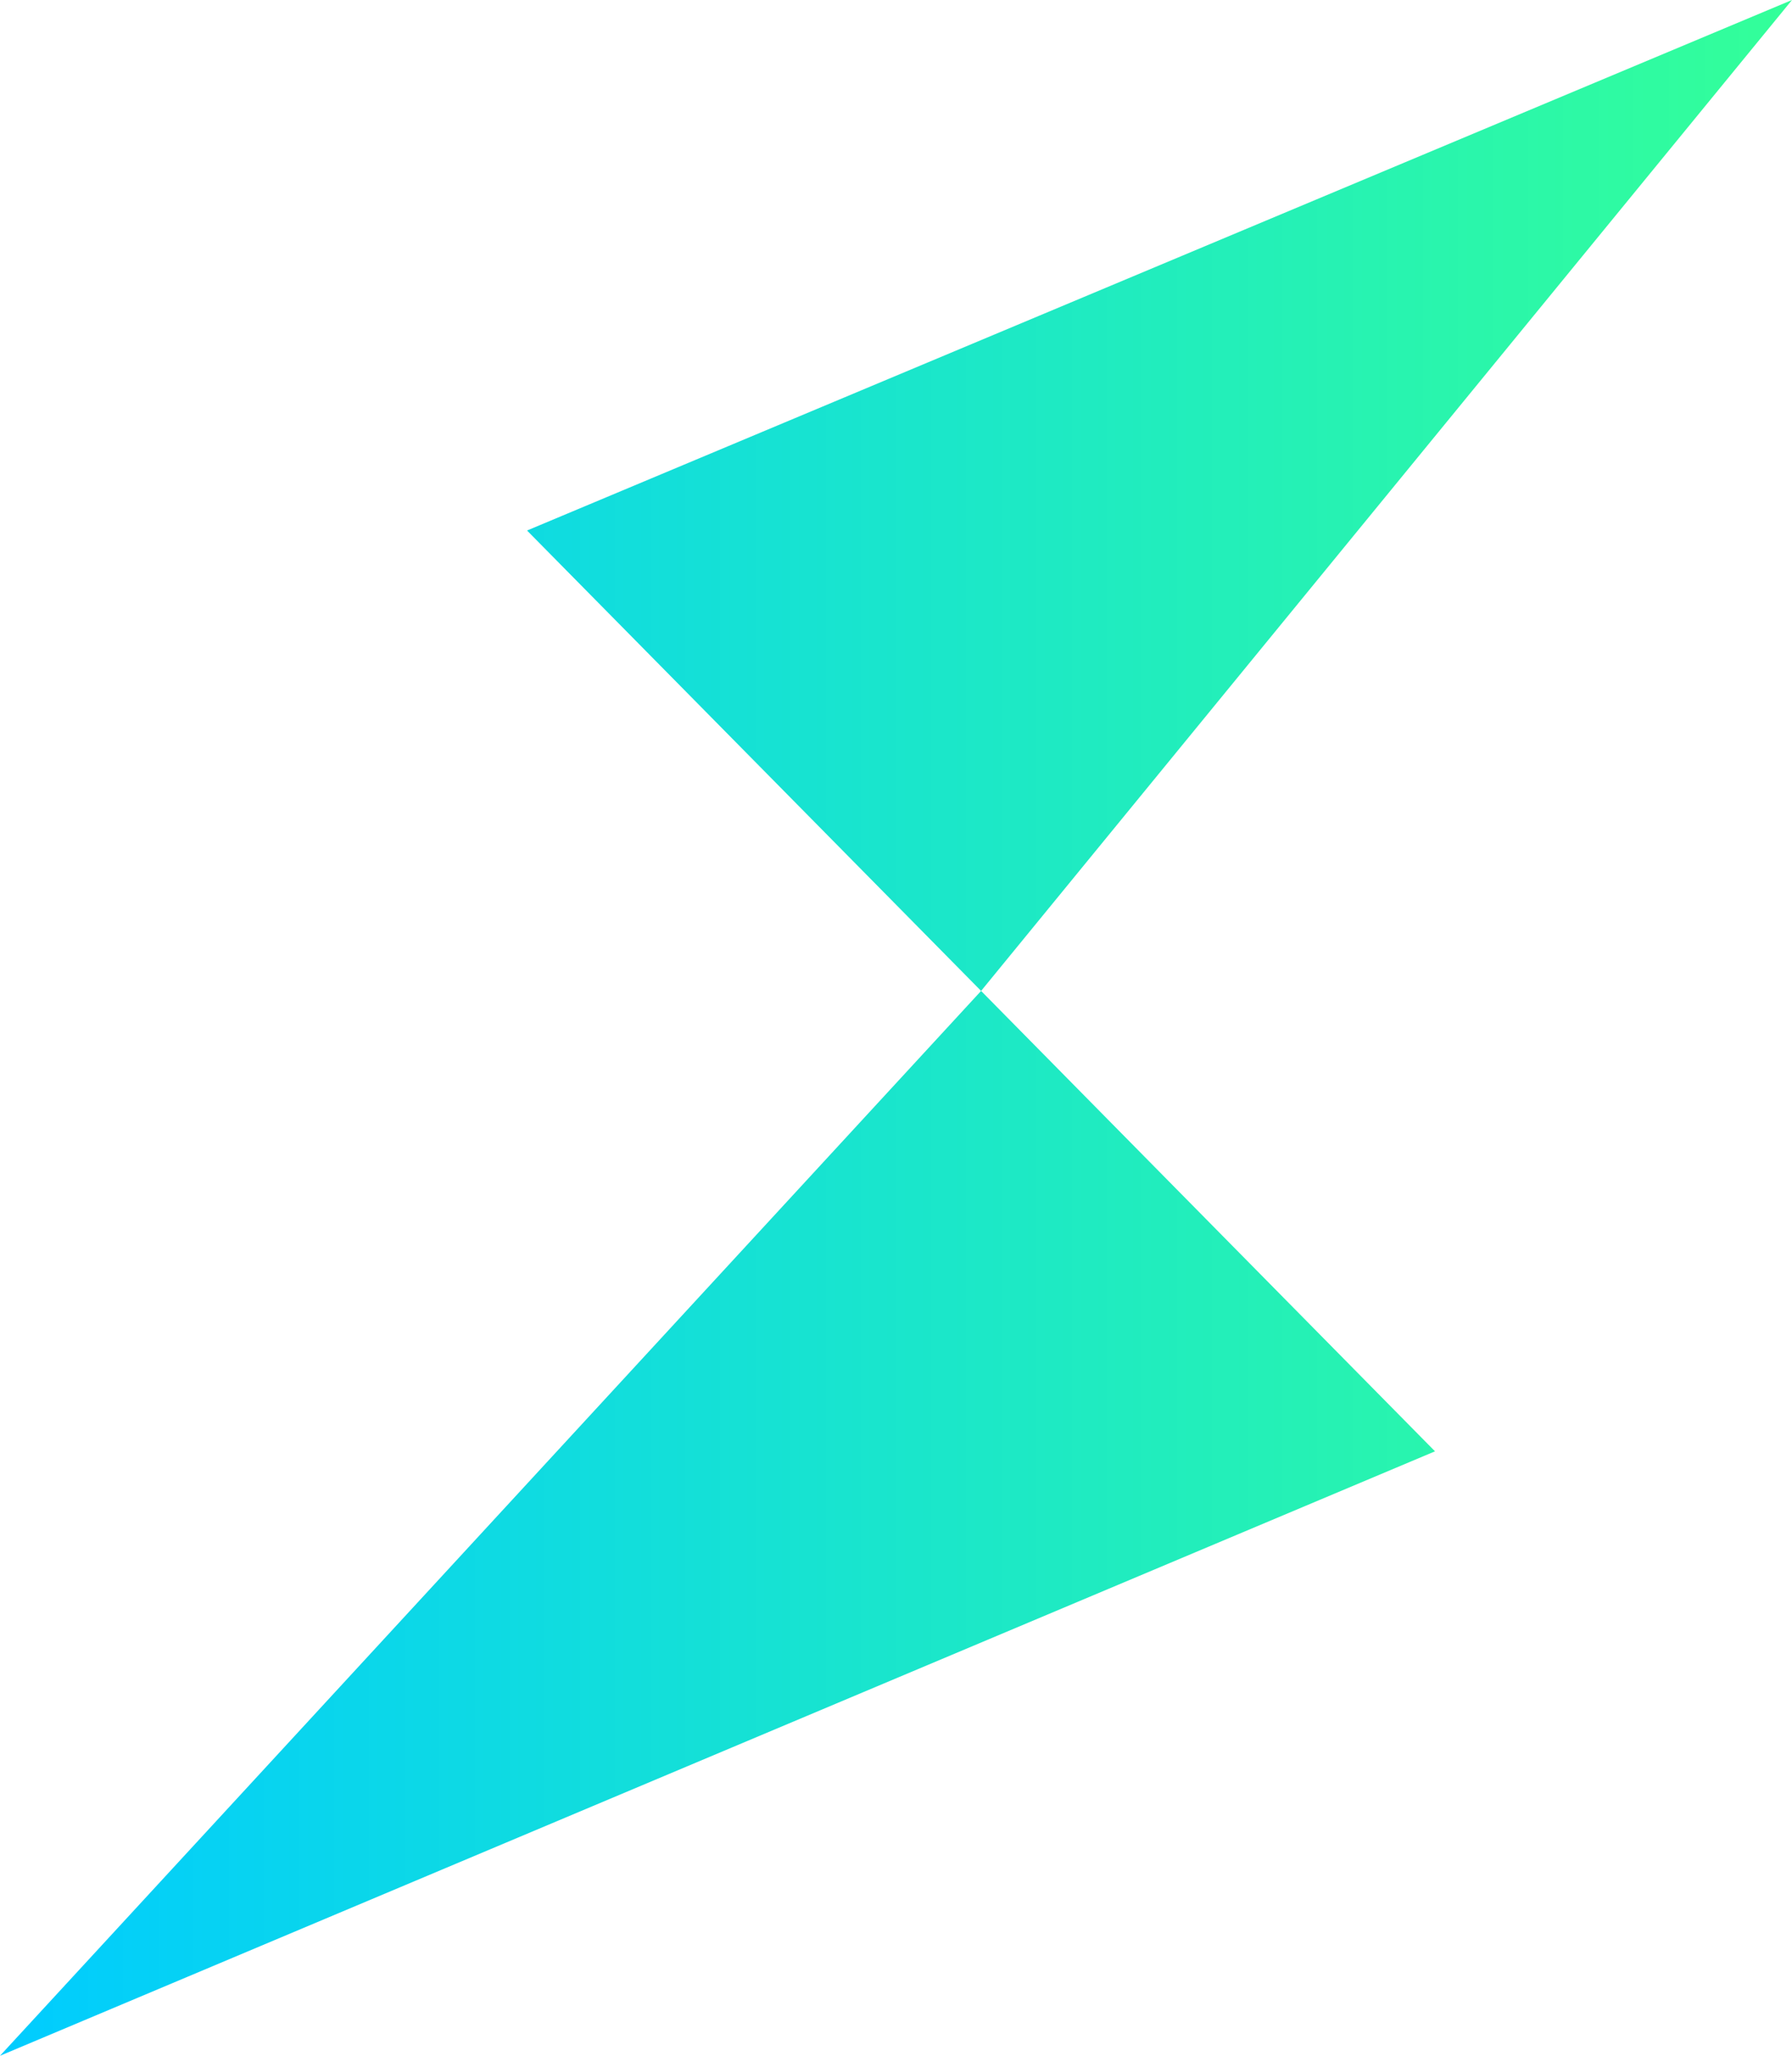
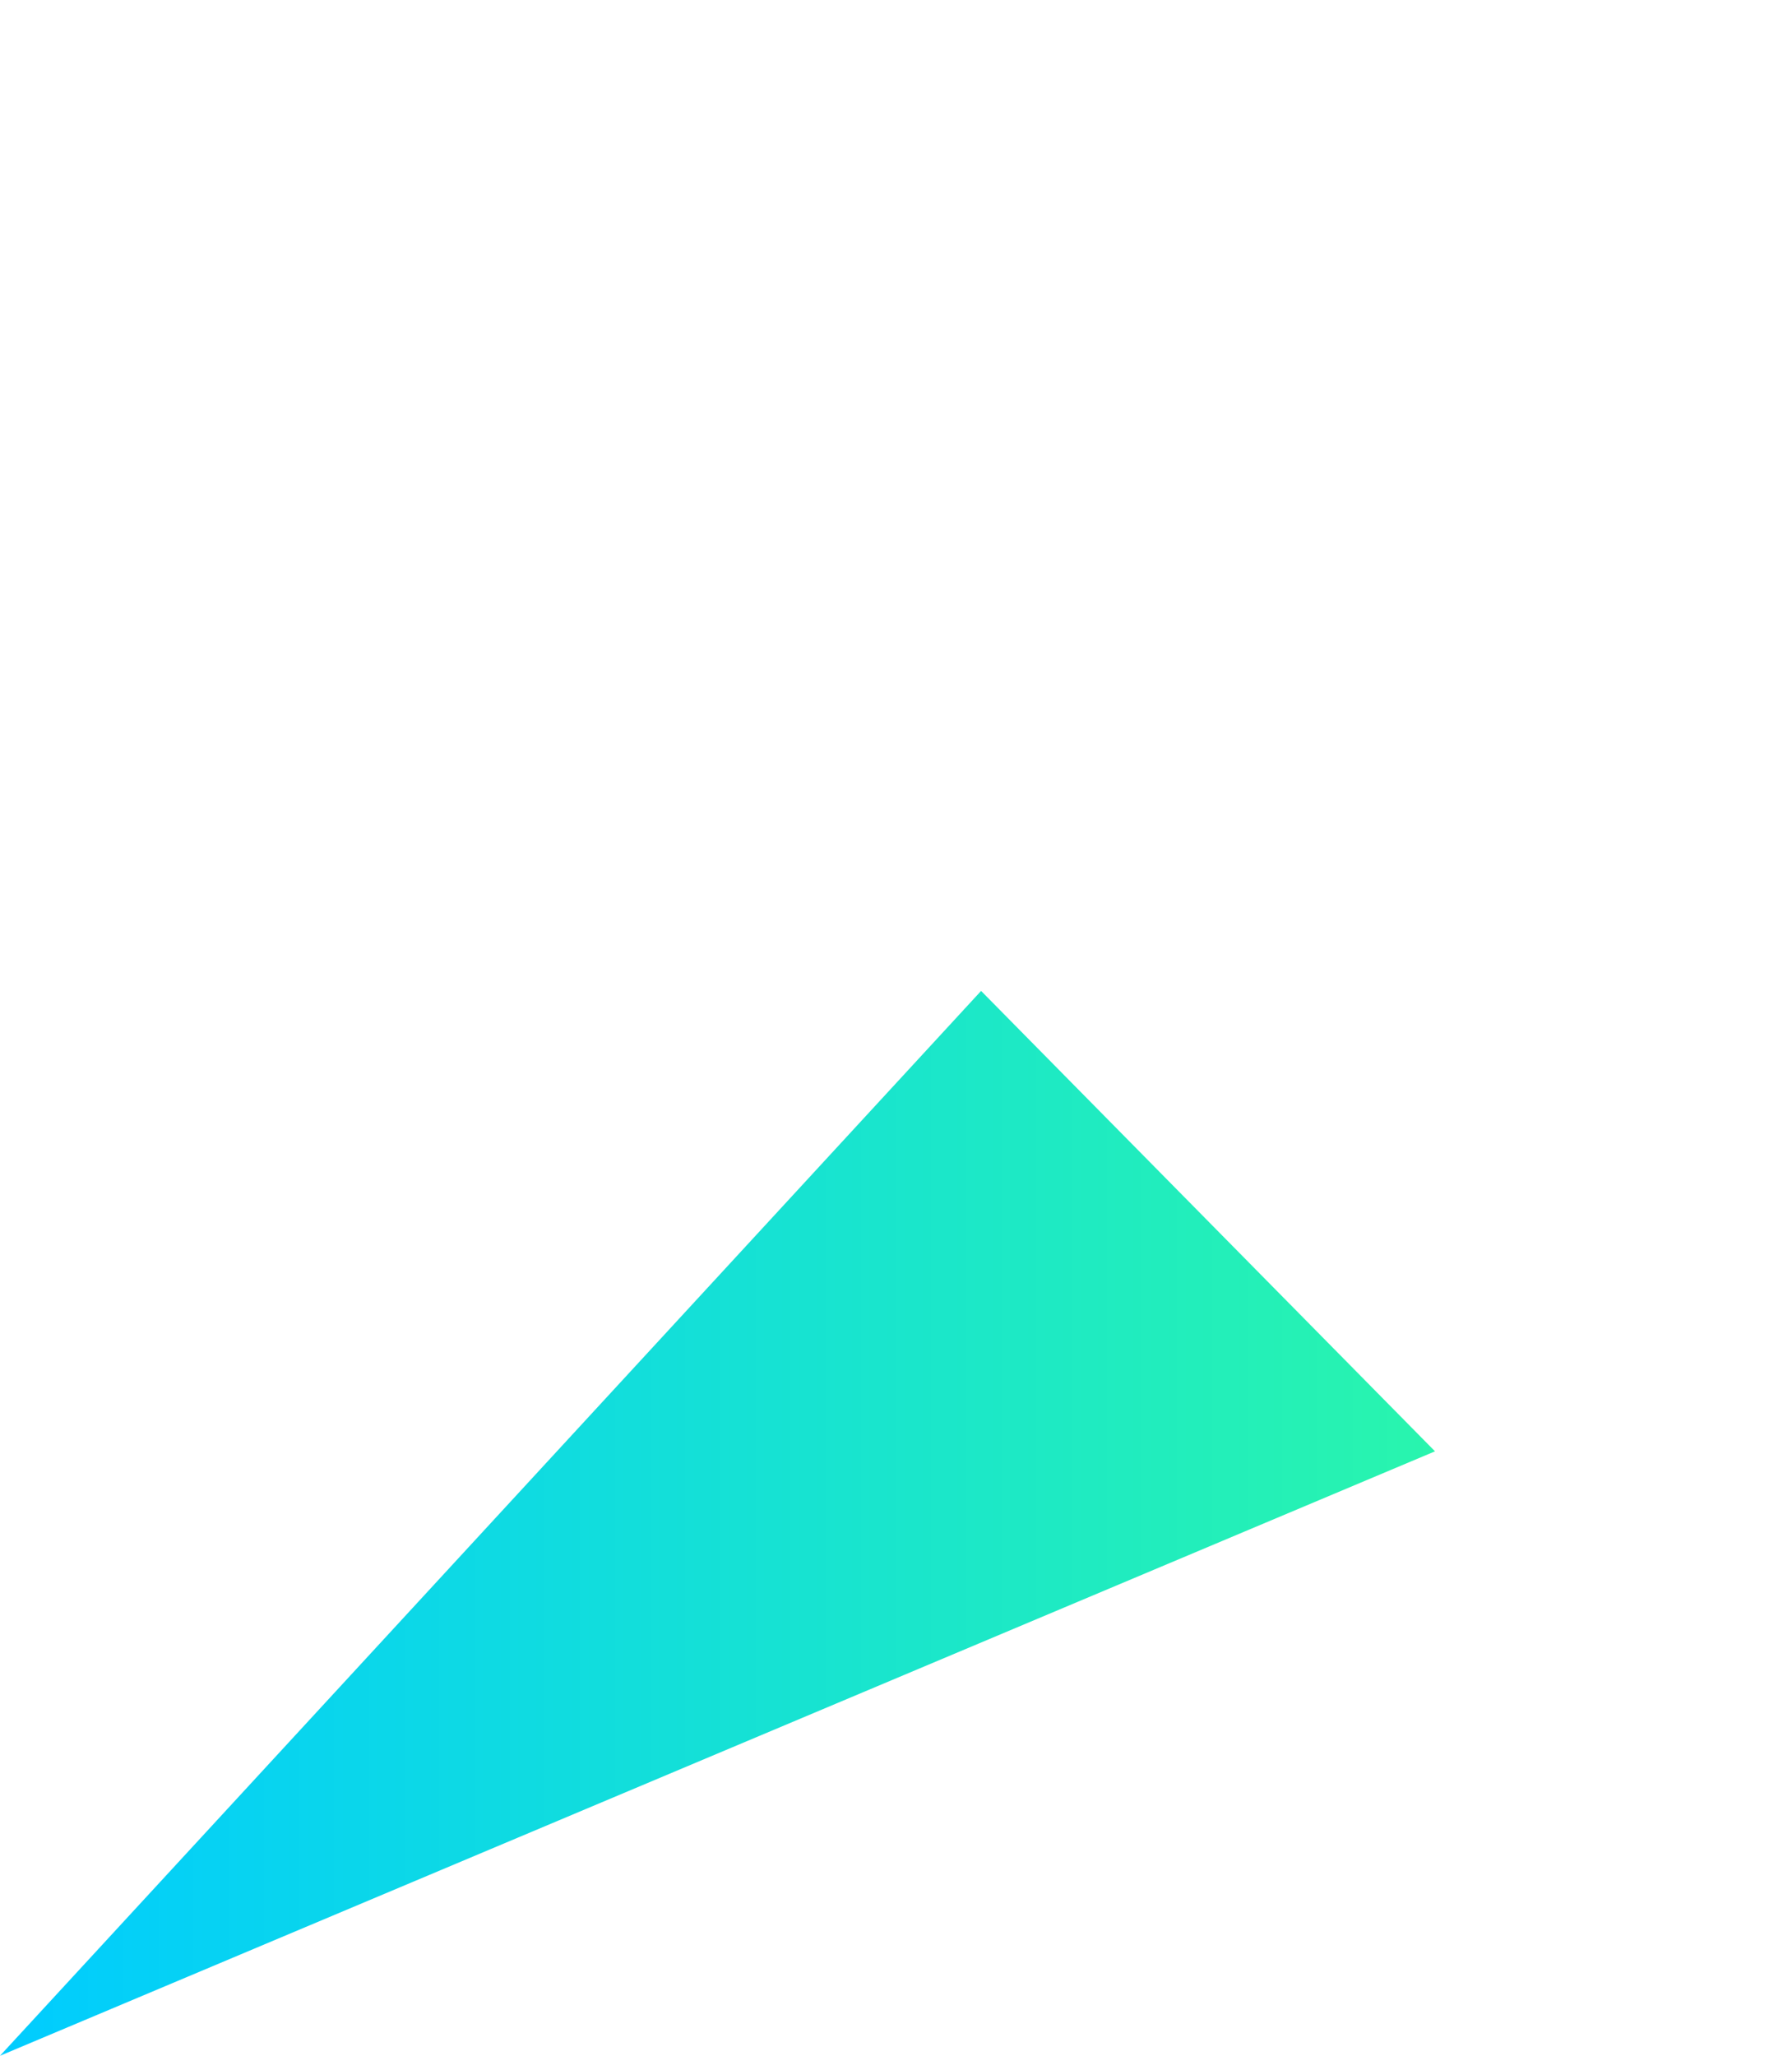
<svg xmlns="http://www.w3.org/2000/svg" viewBox="0 0 267.15 306.44">
  <defs>
    <style>.cls-1{fill:url(#linear-gradient);}</style>
    <linearGradient id="linear-gradient" y1="153.22" x2="267.15" y2="153.22" gradientUnits="userSpaceOnUse">
      <stop offset="0" stop-color="#00ccff" />
      <stop offset="1" stop-color="#33ff99" />
    </linearGradient>
  </defs>
-   <path class="cls-1" d="M0,306.44l213.93-90.1-67.67-68.63ZM78.57,79.08l67.69,68.63L267.15,0Z" />
+   <path class="cls-1" d="M0,306.44l213.93-90.1-67.67-68.63ZM78.57,79.08l67.69,68.63Z" />
</svg>